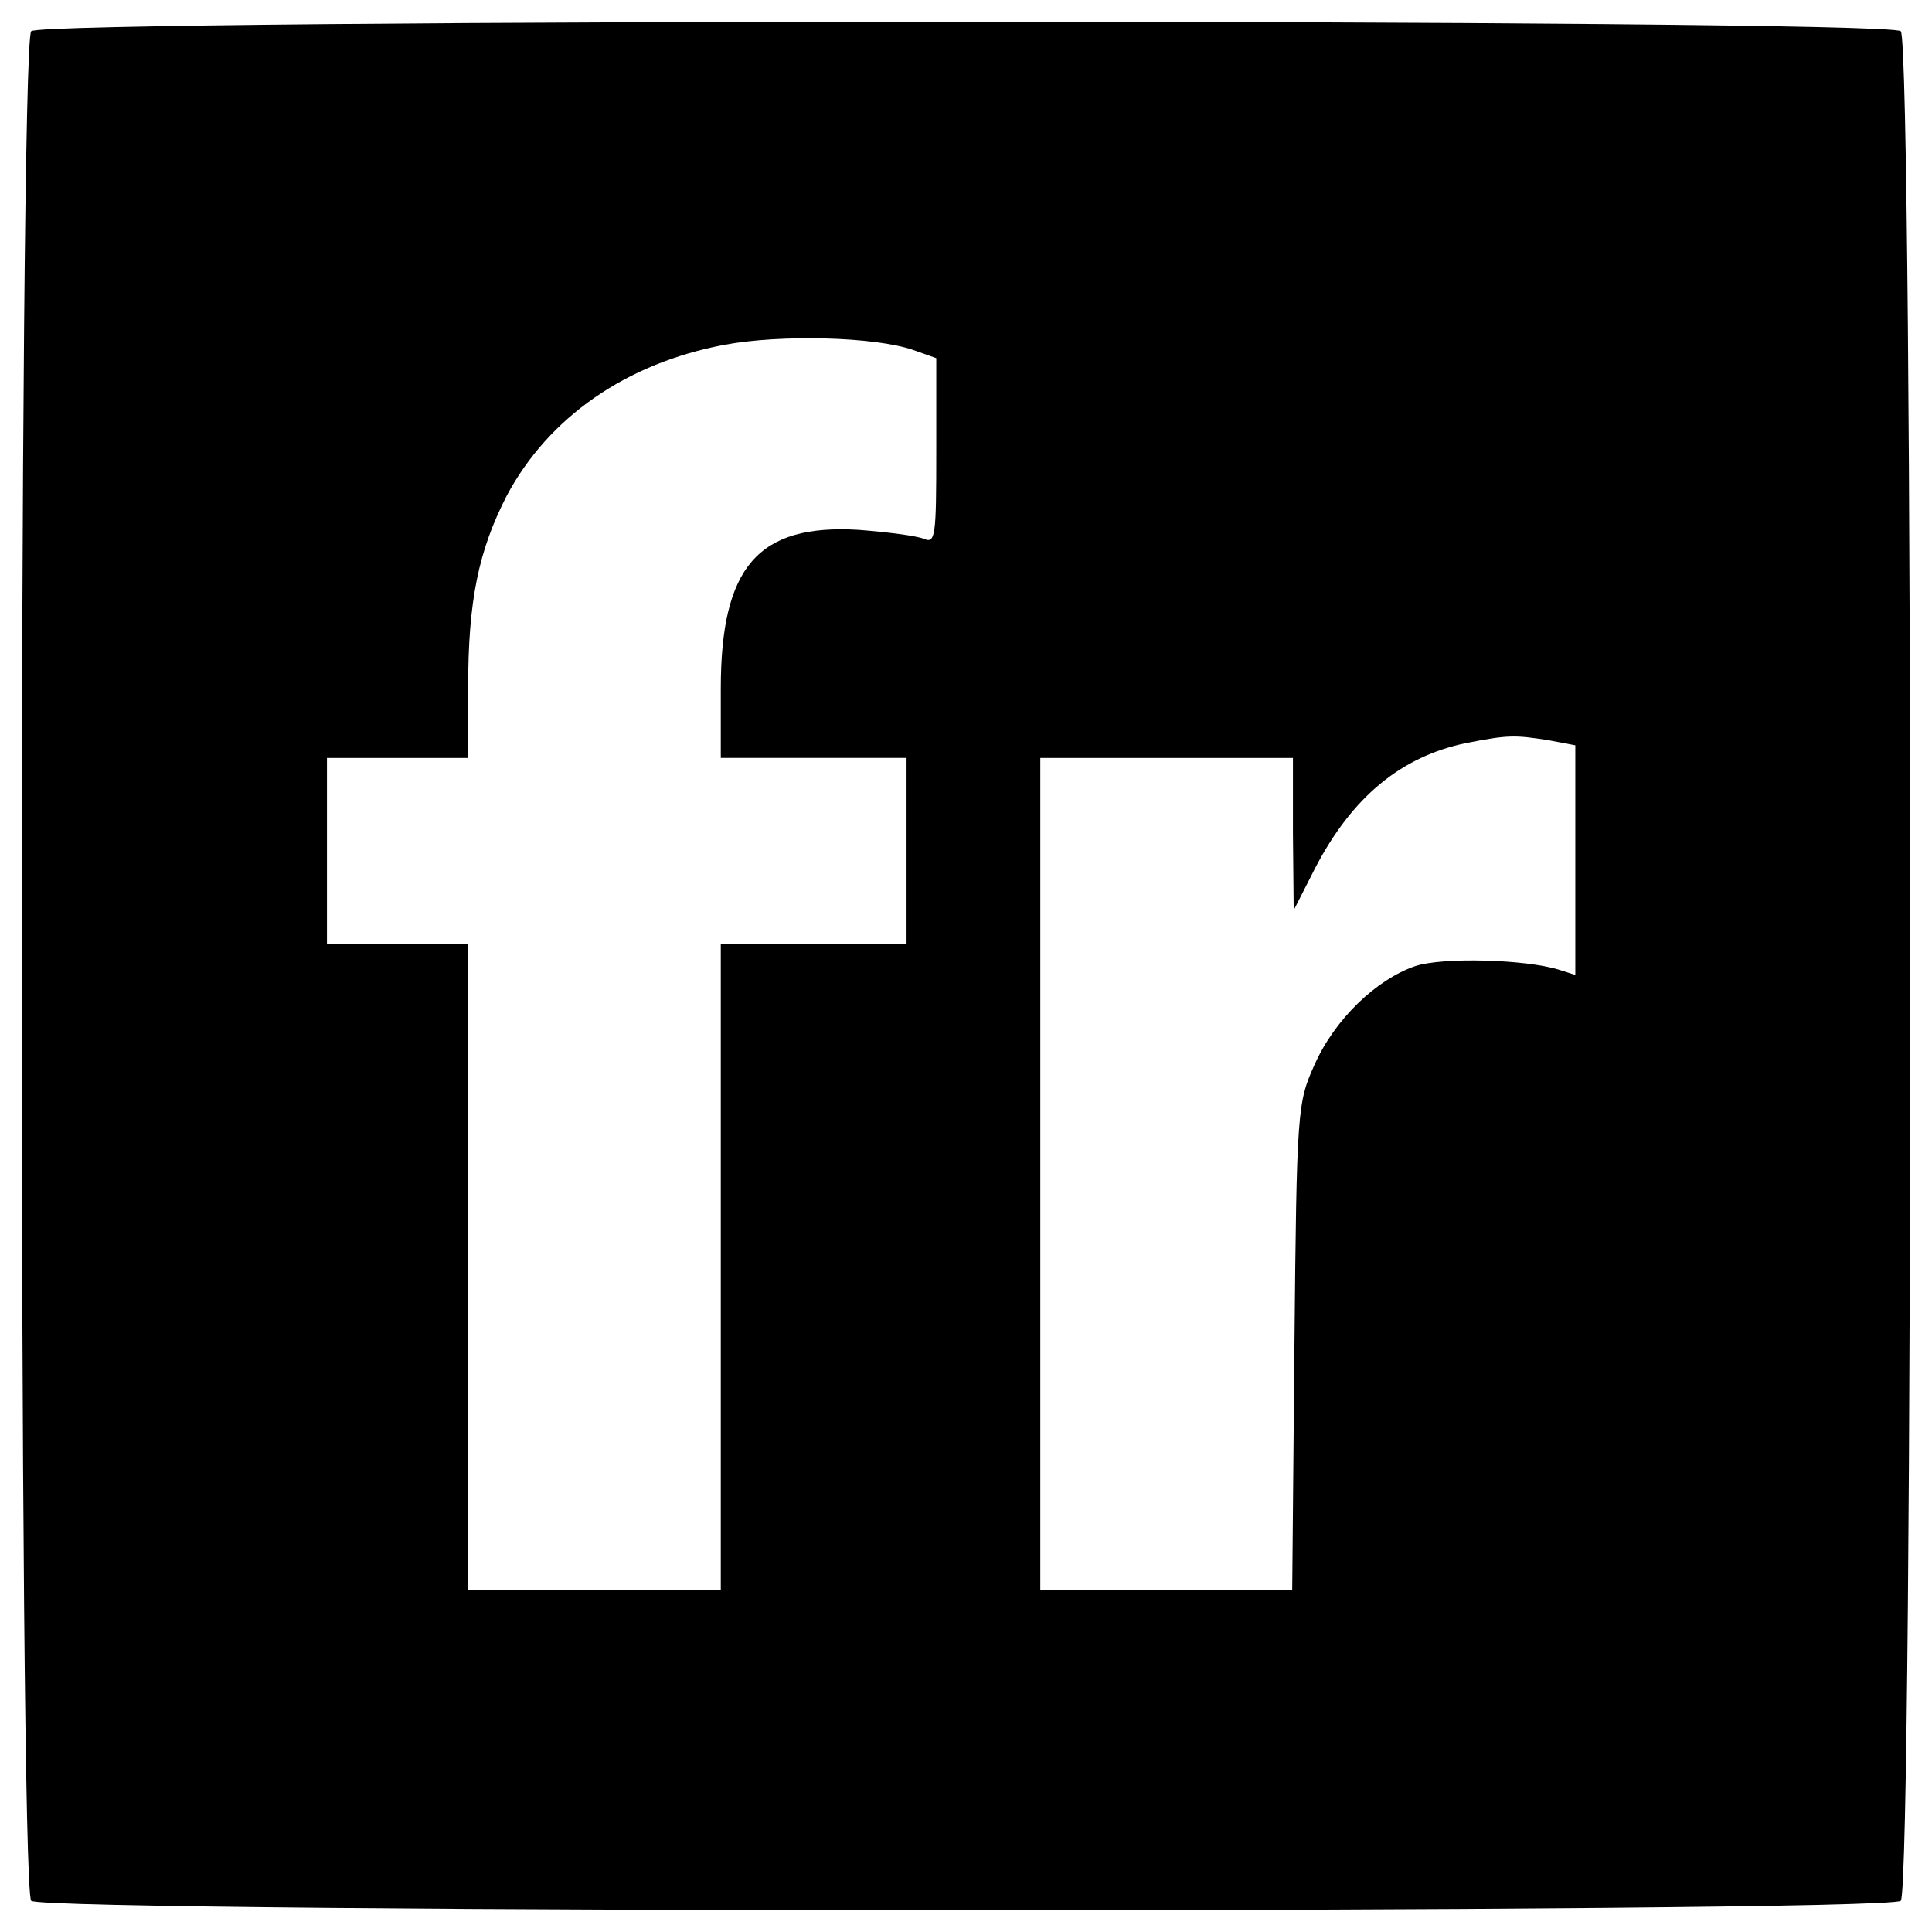
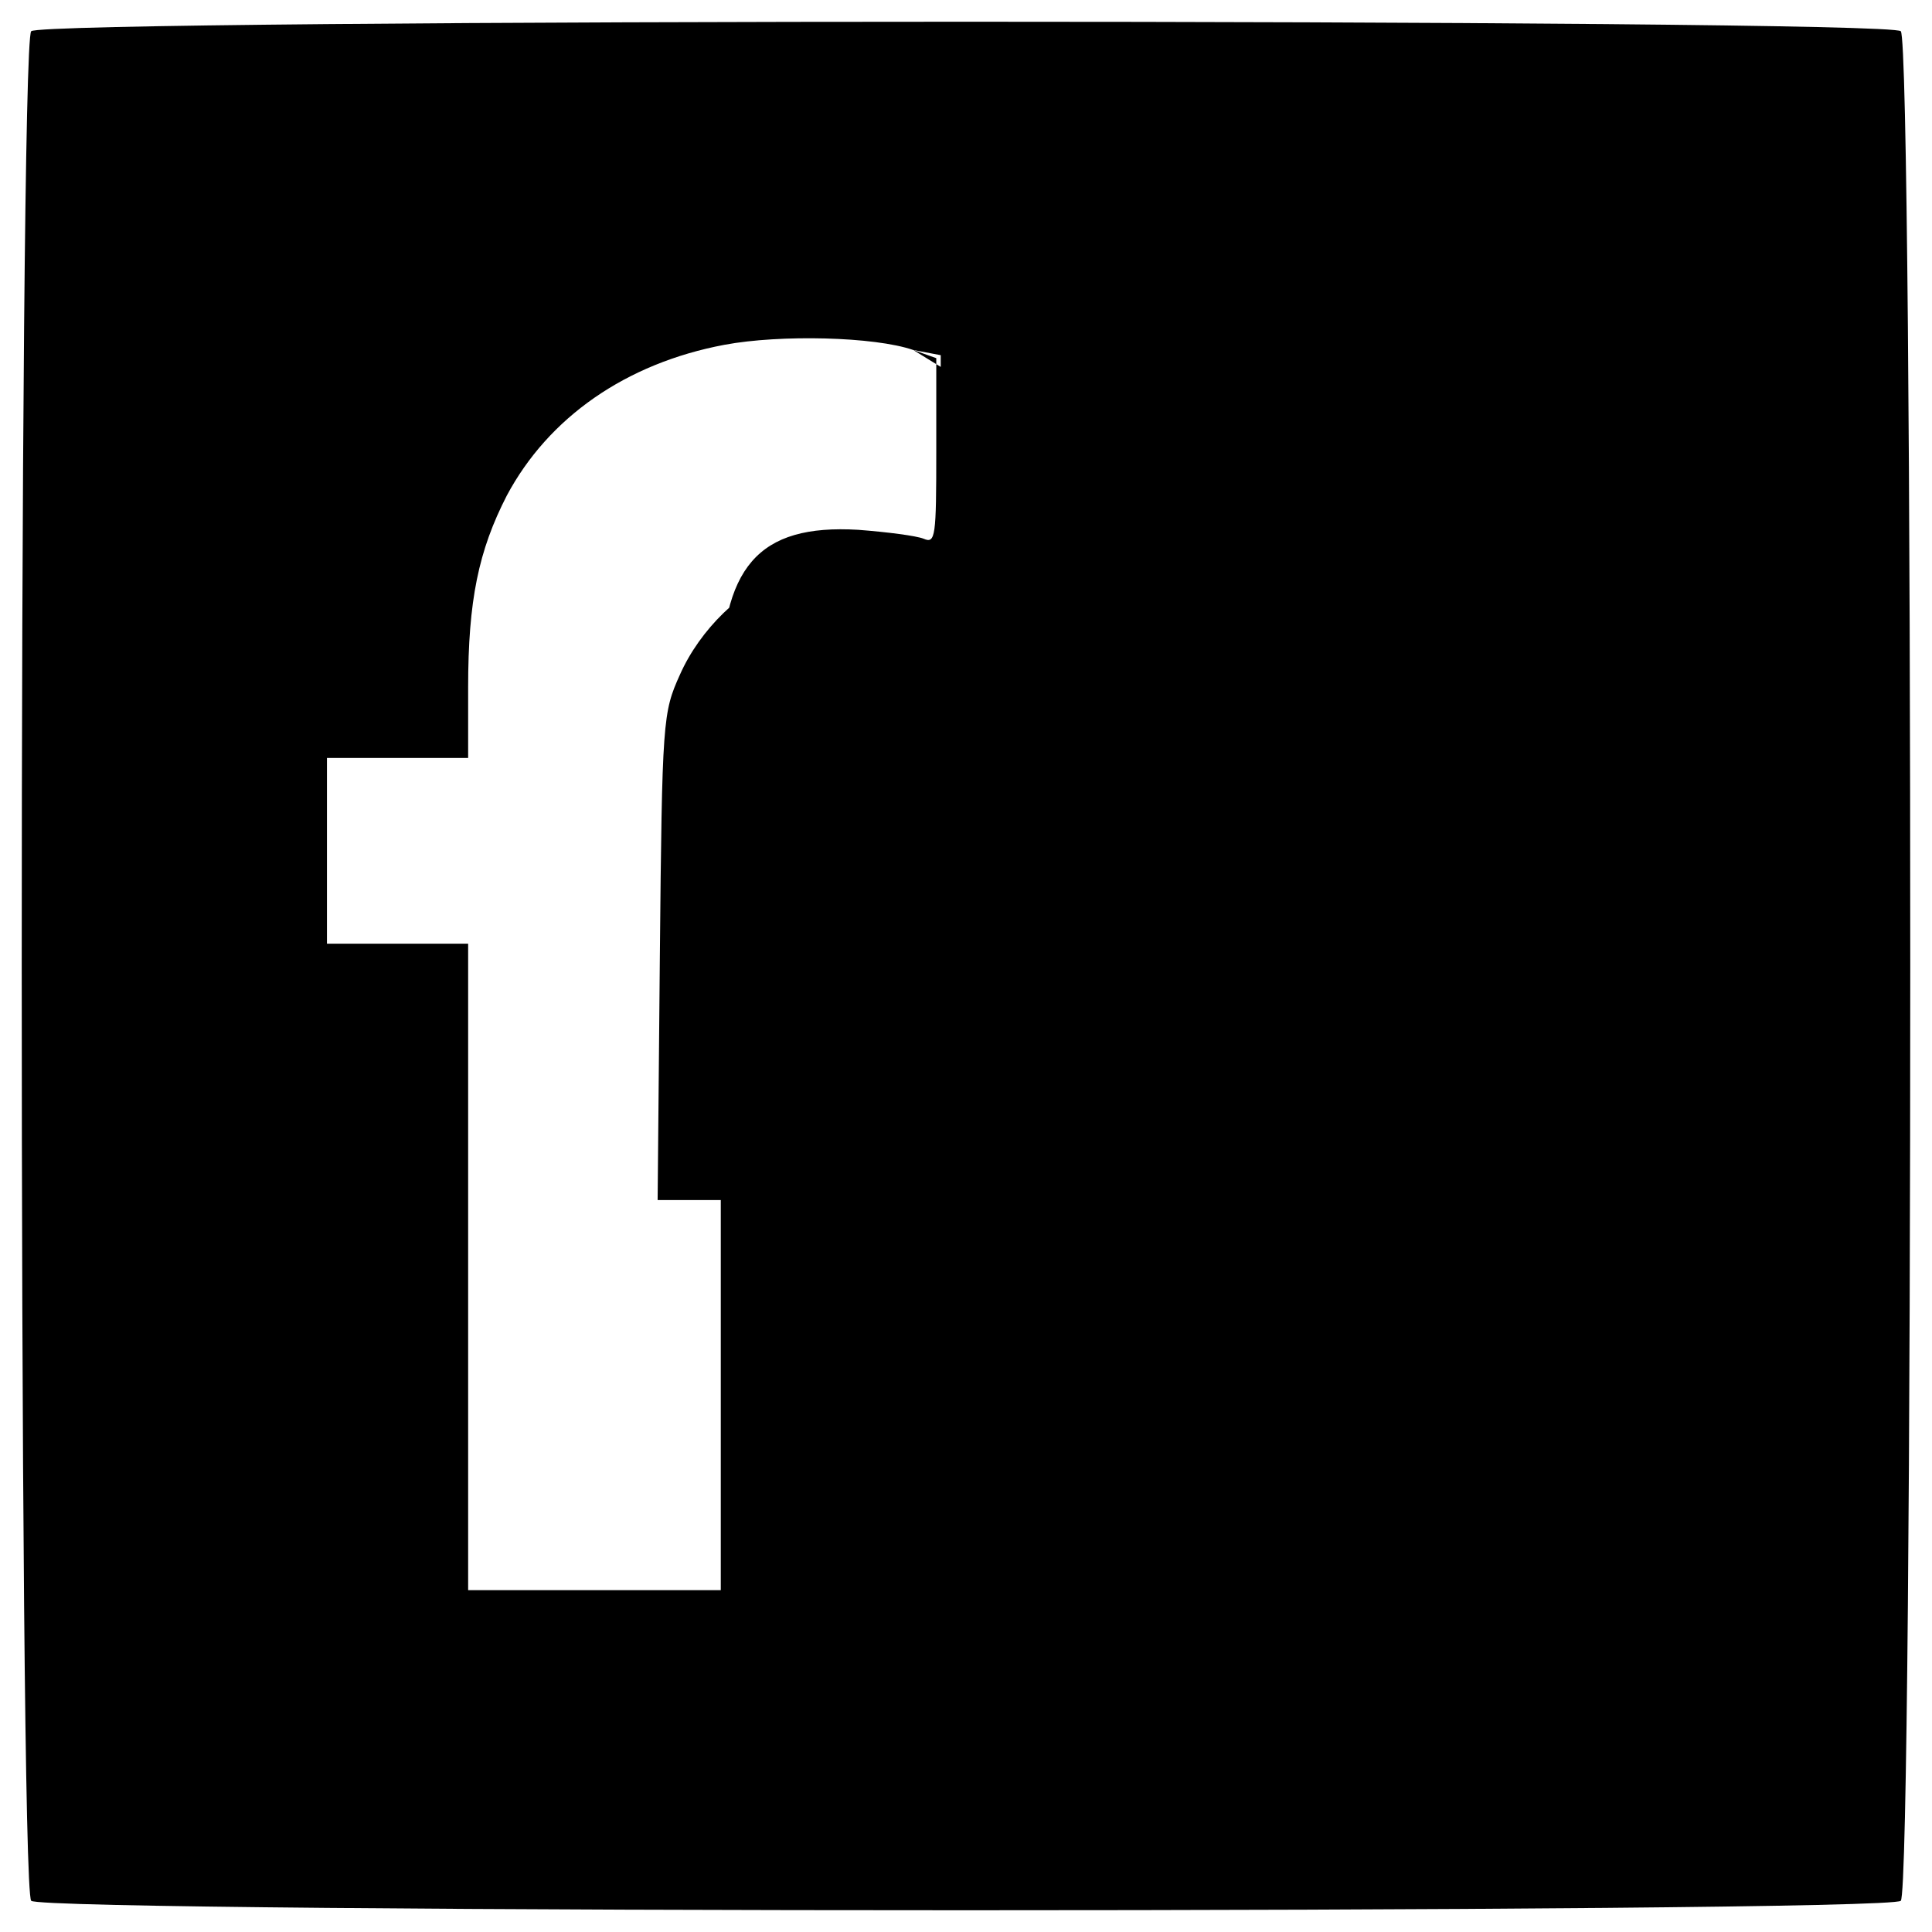
<svg xmlns="http://www.w3.org/2000/svg" version="1" width="346.667" height="346.667" viewBox="0 0 260 260">
-   <path d="M4.2 4.2c-1.7 1.7-1.7 249.9 0 251.6 1.7 1.7 249.9 1.7 251.6 0 1.7-1.7 1.7-249.9 0-251.6-1.7-1.7-249.9-1.7-251.6 0zm118.7 42.9l3.1 1.1v12.5c0 11.5-.1 12.5-1.7 11.8-1-.4-4.9-.9-8.8-1.2-13.5-.8-18.5 5-18.5 21.4v9.3h25v25H97v87H63v-87H44v-25h19v-9.5c0-11.7 1.4-18.4 5.2-25.8 5.6-10.5 16-17.8 29.3-20.3 7.5-1.4 20.2-1.1 25.4.7zm85.4 52.5l3.7.7v30.9l-2.2-.7c-4.5-1.4-15.6-1.7-19.3-.5-5.3 1.8-10.9 7.2-13.6 13.3-2.3 5.1-2.4 6-2.7 37.9l-.3 32.8H140V102h34v10.2l.1 10.3 2.9-5.7c5-9.6 11.6-15 20.3-16.8 5.6-1.1 6.5-1.1 11-.4z" />
+   <path d="M4.2 4.2c-1.7 1.7-1.7 249.9 0 251.6 1.7 1.7 249.9 1.7 251.6 0 1.7-1.7 1.7-249.9 0-251.6-1.7-1.7-249.9-1.7-251.6 0zm118.7 42.9l3.1 1.1v12.5c0 11.5-.1 12.5-1.7 11.8-1-.4-4.9-.9-8.8-1.2-13.5-.8-18.5 5-18.5 21.4v9.3h25v25H97v87H63v-87H44v-25h19v-9.5c0-11.7 1.4-18.4 5.2-25.8 5.6-10.5 16-17.8 29.3-20.3 7.5-1.4 20.2-1.1 25.4.7zl3.7.7v30.9l-2.2-.7c-4.5-1.4-15.6-1.7-19.3-.5-5.3 1.8-10.9 7.2-13.6 13.3-2.3 5.1-2.4 6-2.7 37.9l-.3 32.8H140V102h34v10.2l.1 10.3 2.9-5.7c5-9.6 11.6-15 20.3-16.8 5.6-1.1 6.5-1.1 11-.4z" />
</svg>